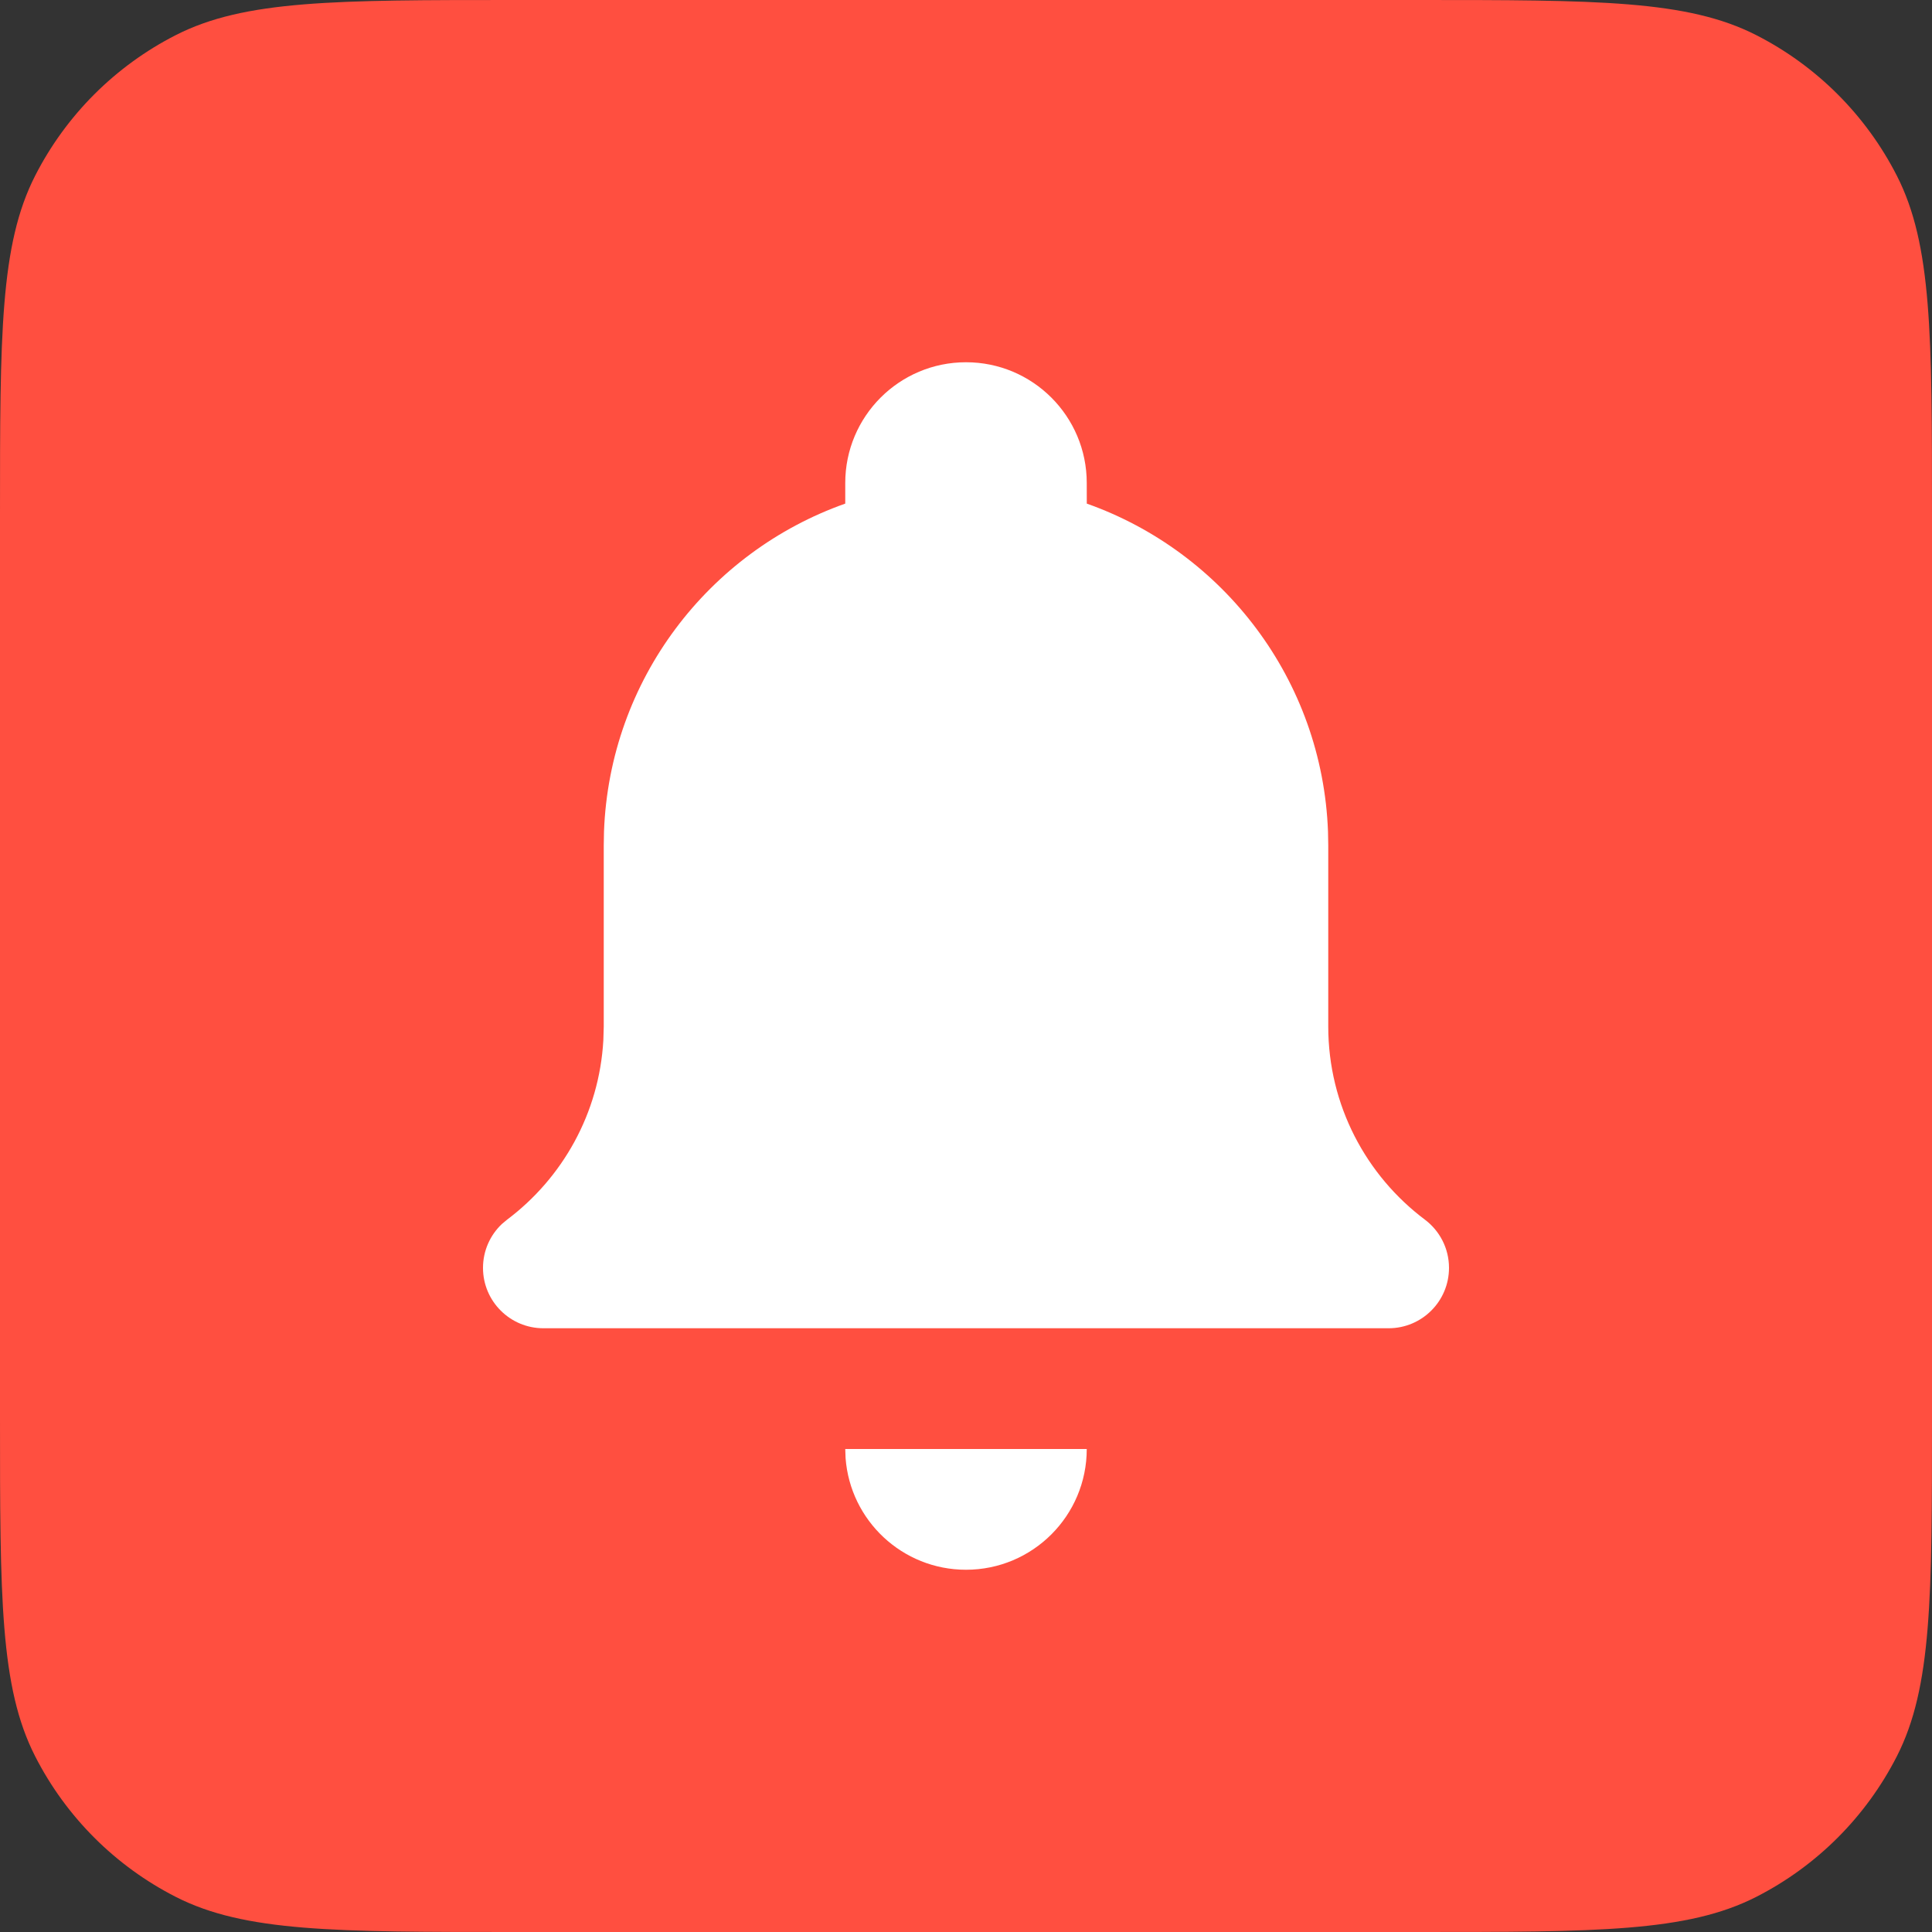
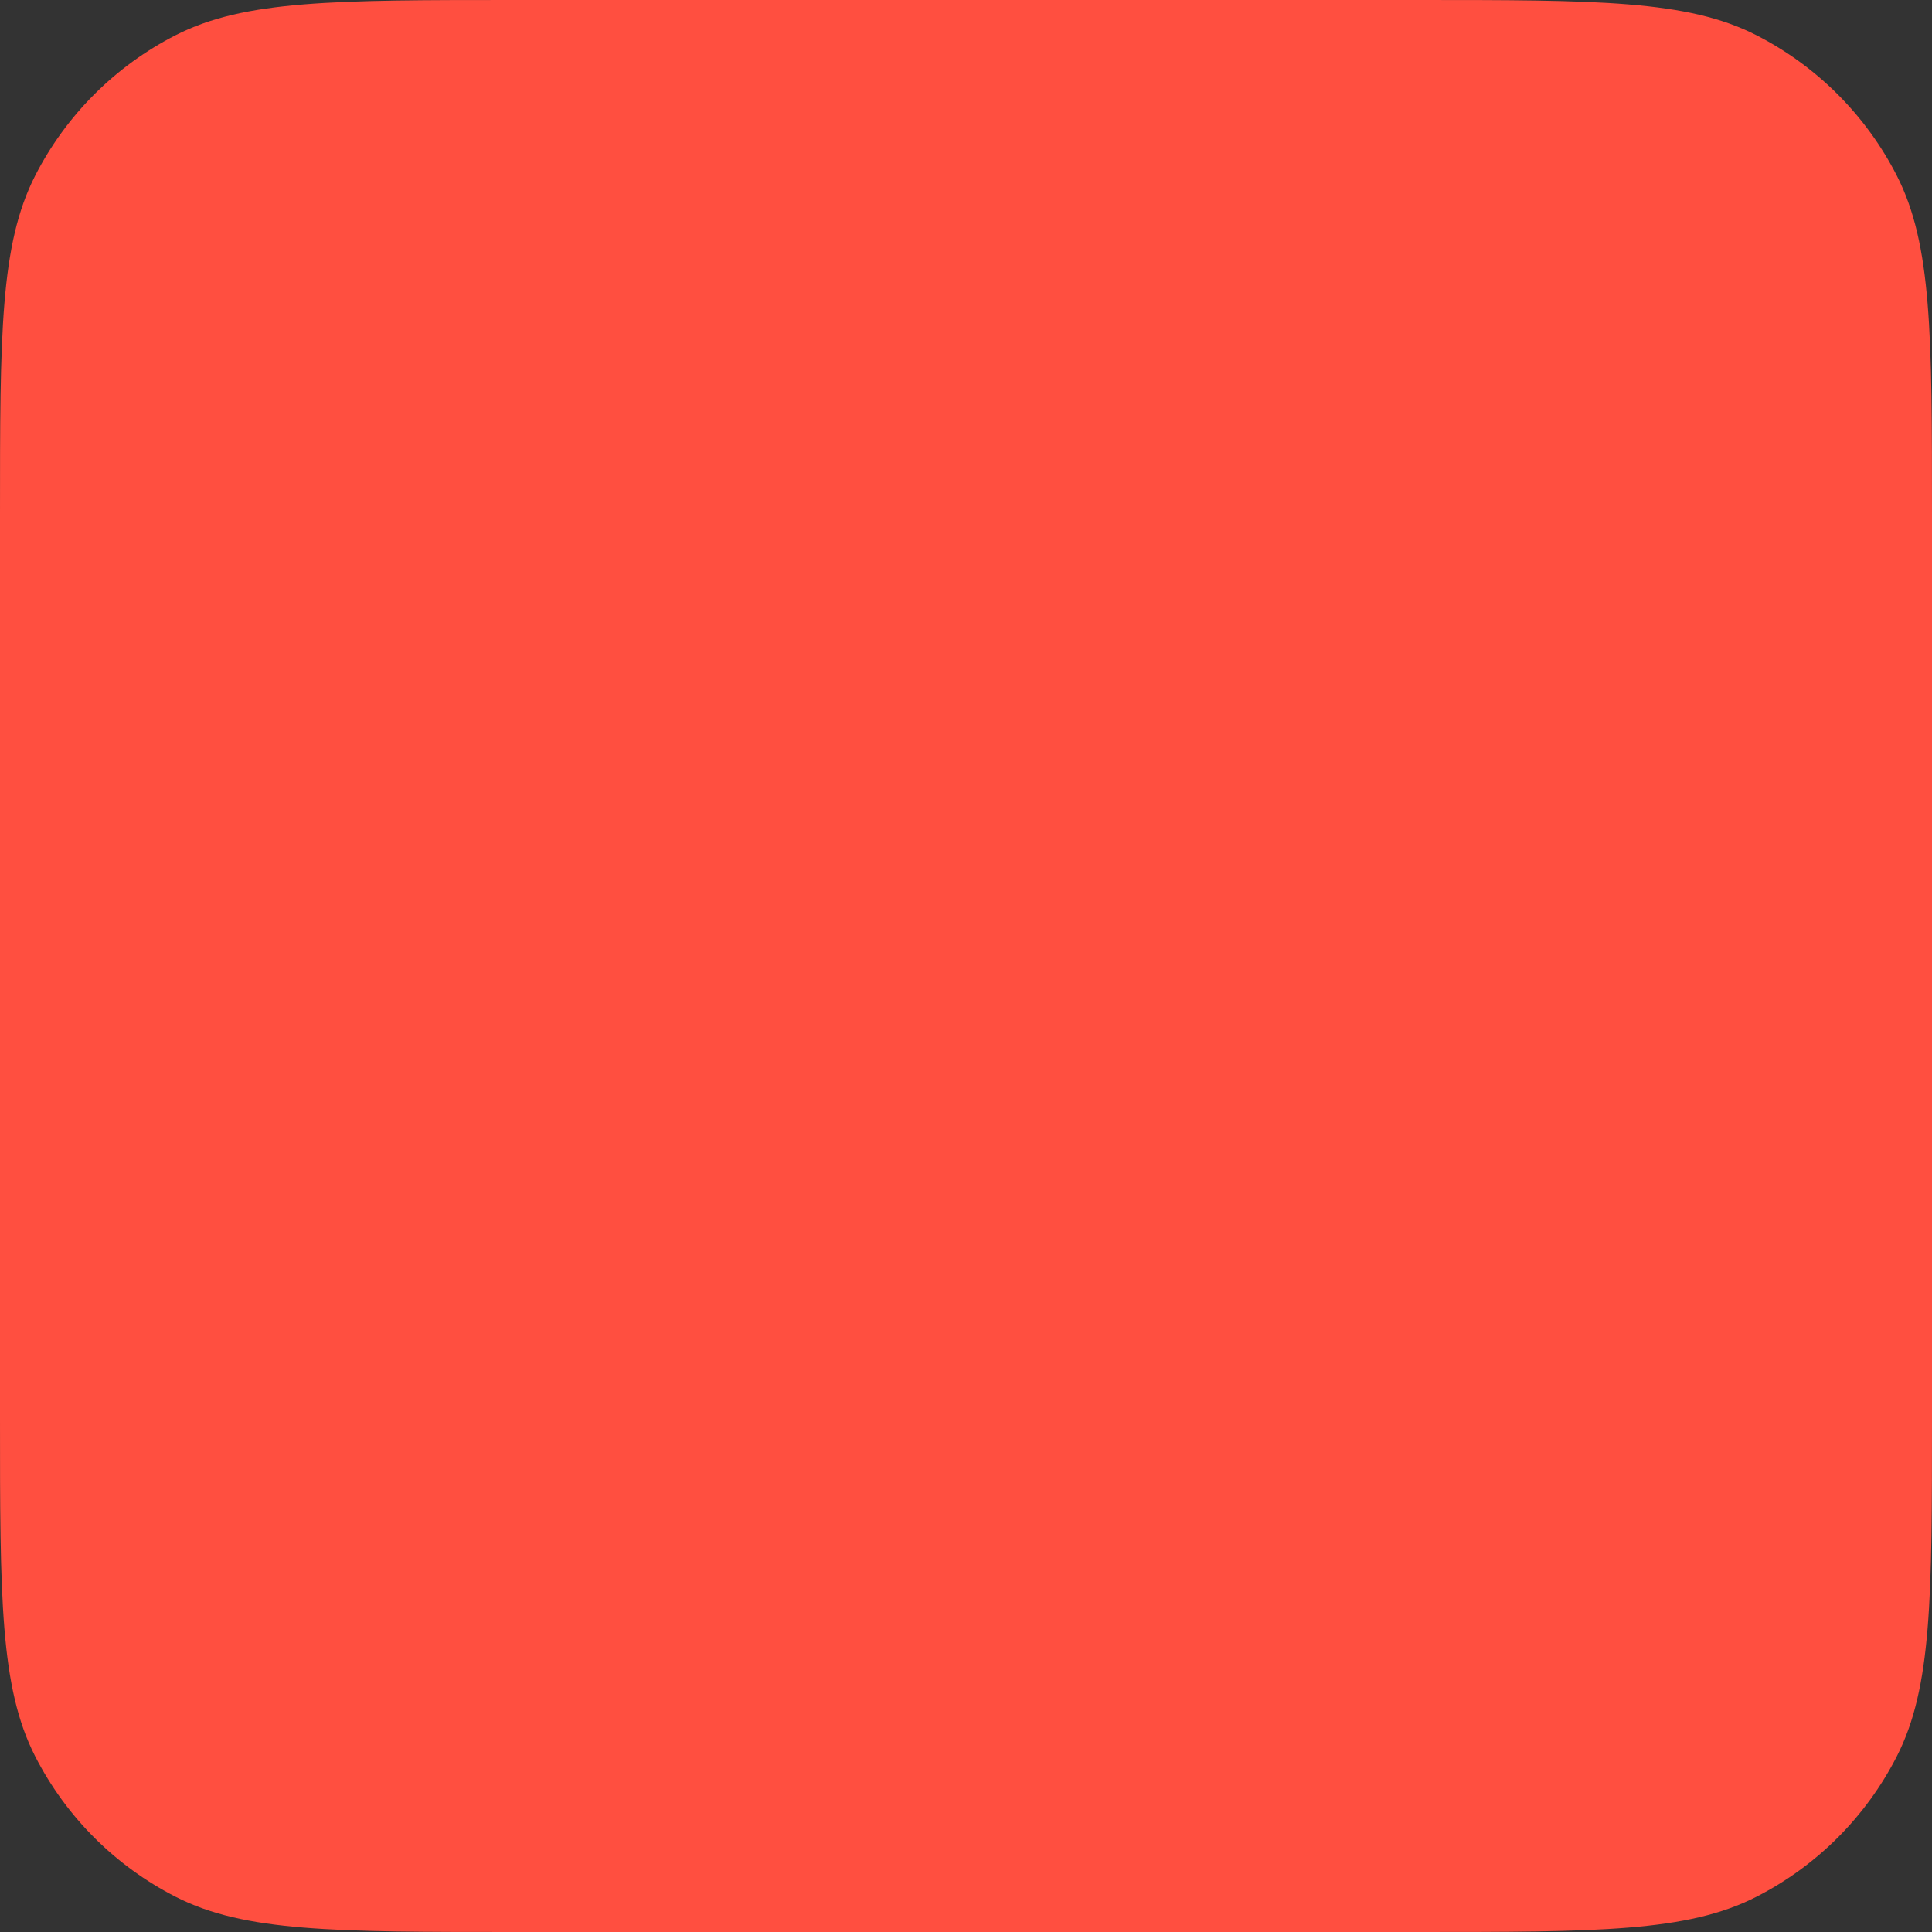
<svg xmlns="http://www.w3.org/2000/svg" width="48" height="48" viewBox="0 0 48 48" fill="none">
  <rect x="0" y="0" width="48" height="48" fill="#333333" stroke="none" />
  <path d="M0 12.8C0 8.32 0 6.079 0.872 4.368C1.639 2.863 2.863 1.639 4.368 0.872C6.079 0 8.32 0 12.8 0H35.2C39.68 0 41.921 0 43.632 0.872C45.137 1.639 46.361 2.863 47.128 4.368C48 6.079 48 8.32 48 12.8V35.2C48 39.68 48 41.921 47.128 43.632C46.361 45.137 45.137 46.361 43.632 47.128C41.921 48 39.68 48 35.2 48H12.8C8.32 48 6.079 48 4.368 47.128C2.863 46.361 1.639 45.137 0.872 43.632C0 41.921 0 39.68 0 35.2V12.8Z" fill="#FF4F40" />
-   <path fill-rule="evenodd" clip-rule="evenodd" d="M27 36C27 37.657 25.657 39 24 39C22.418 39 21.123 37.776 21.008 36.224L21 36H27ZM24 9C25.657 9 27 10.343 27 12L27.001 12.512C30.395 13.713 32.855 16.891 32.994 20.663L33 21V25.5C33 27.463 33.943 29.206 35.4 30.301C35.765 30.575 36 31.01 36 31.5C36 32.328 35.328 33 34.5 33H13.5C12.672 33 12 32.328 12 31.5C12 31.071 12.18 30.684 12.468 30.411L12.6 30.301C13.971 29.27 14.887 27.666 14.99 25.844L15 25.5V21L15.006 20.663C15.145 16.891 17.605 13.712 21 12.512L21 12C21 10.343 22.343 9 24 9Z" fill="white" />
</svg>